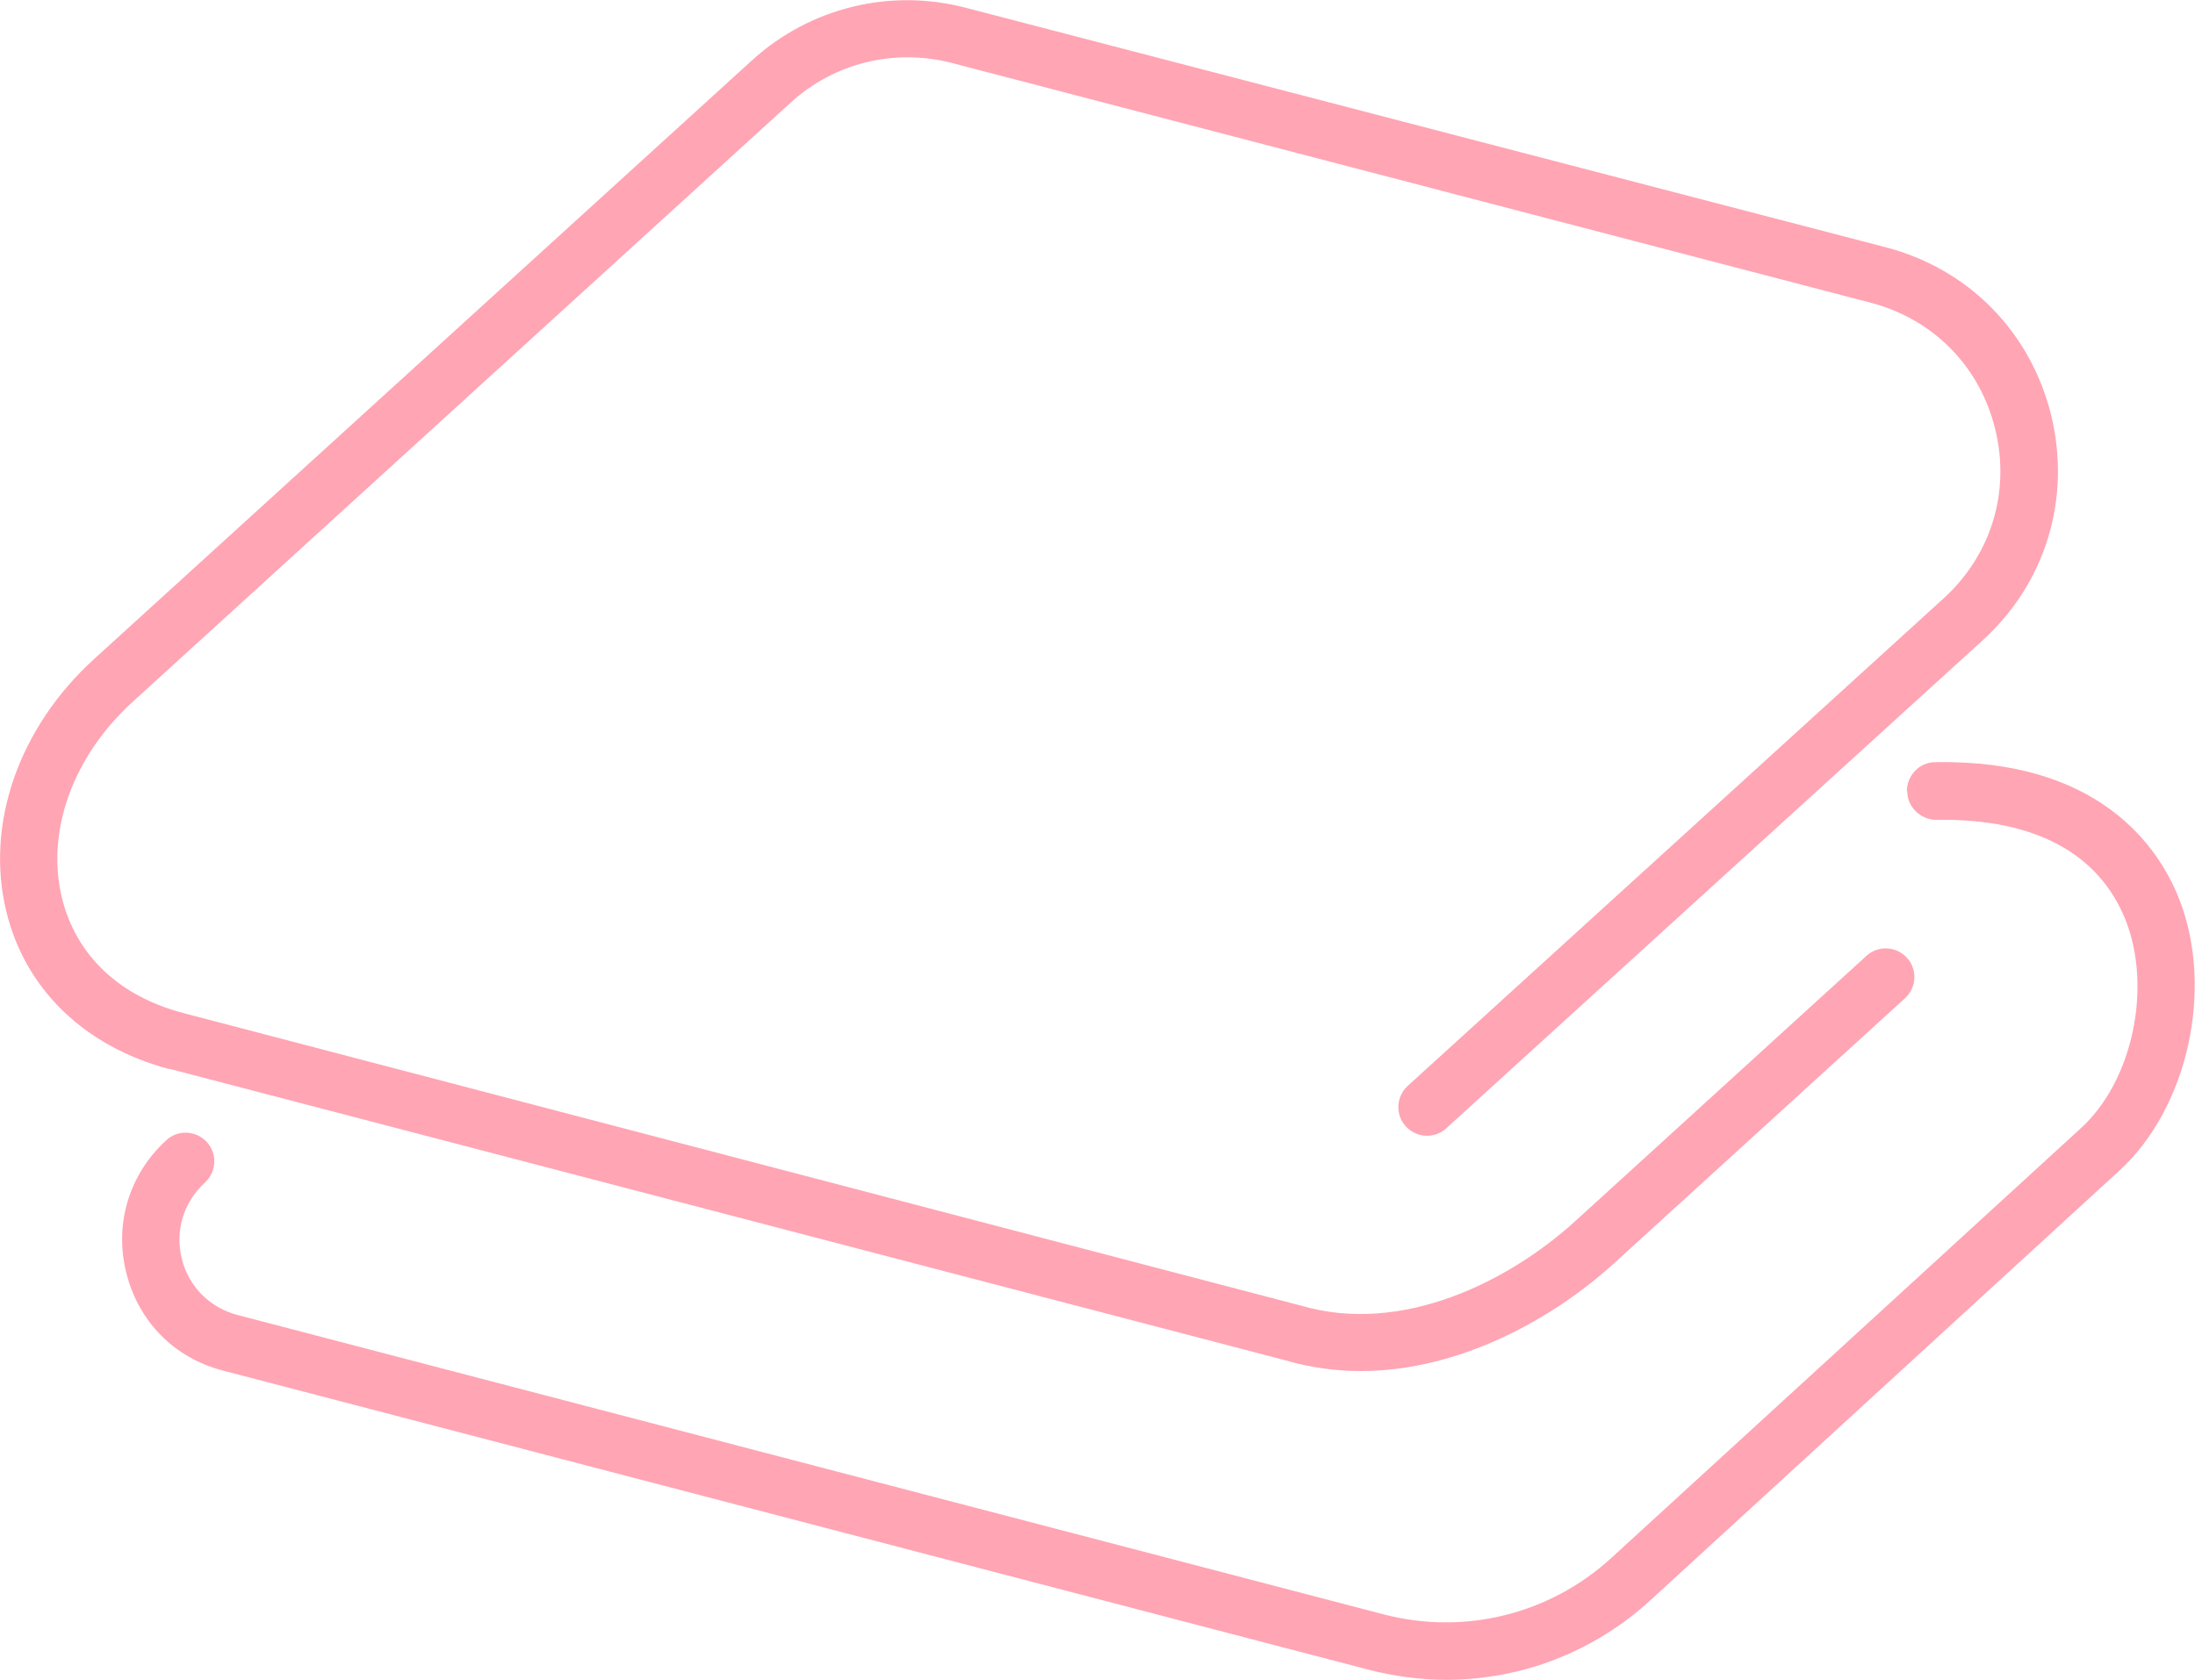
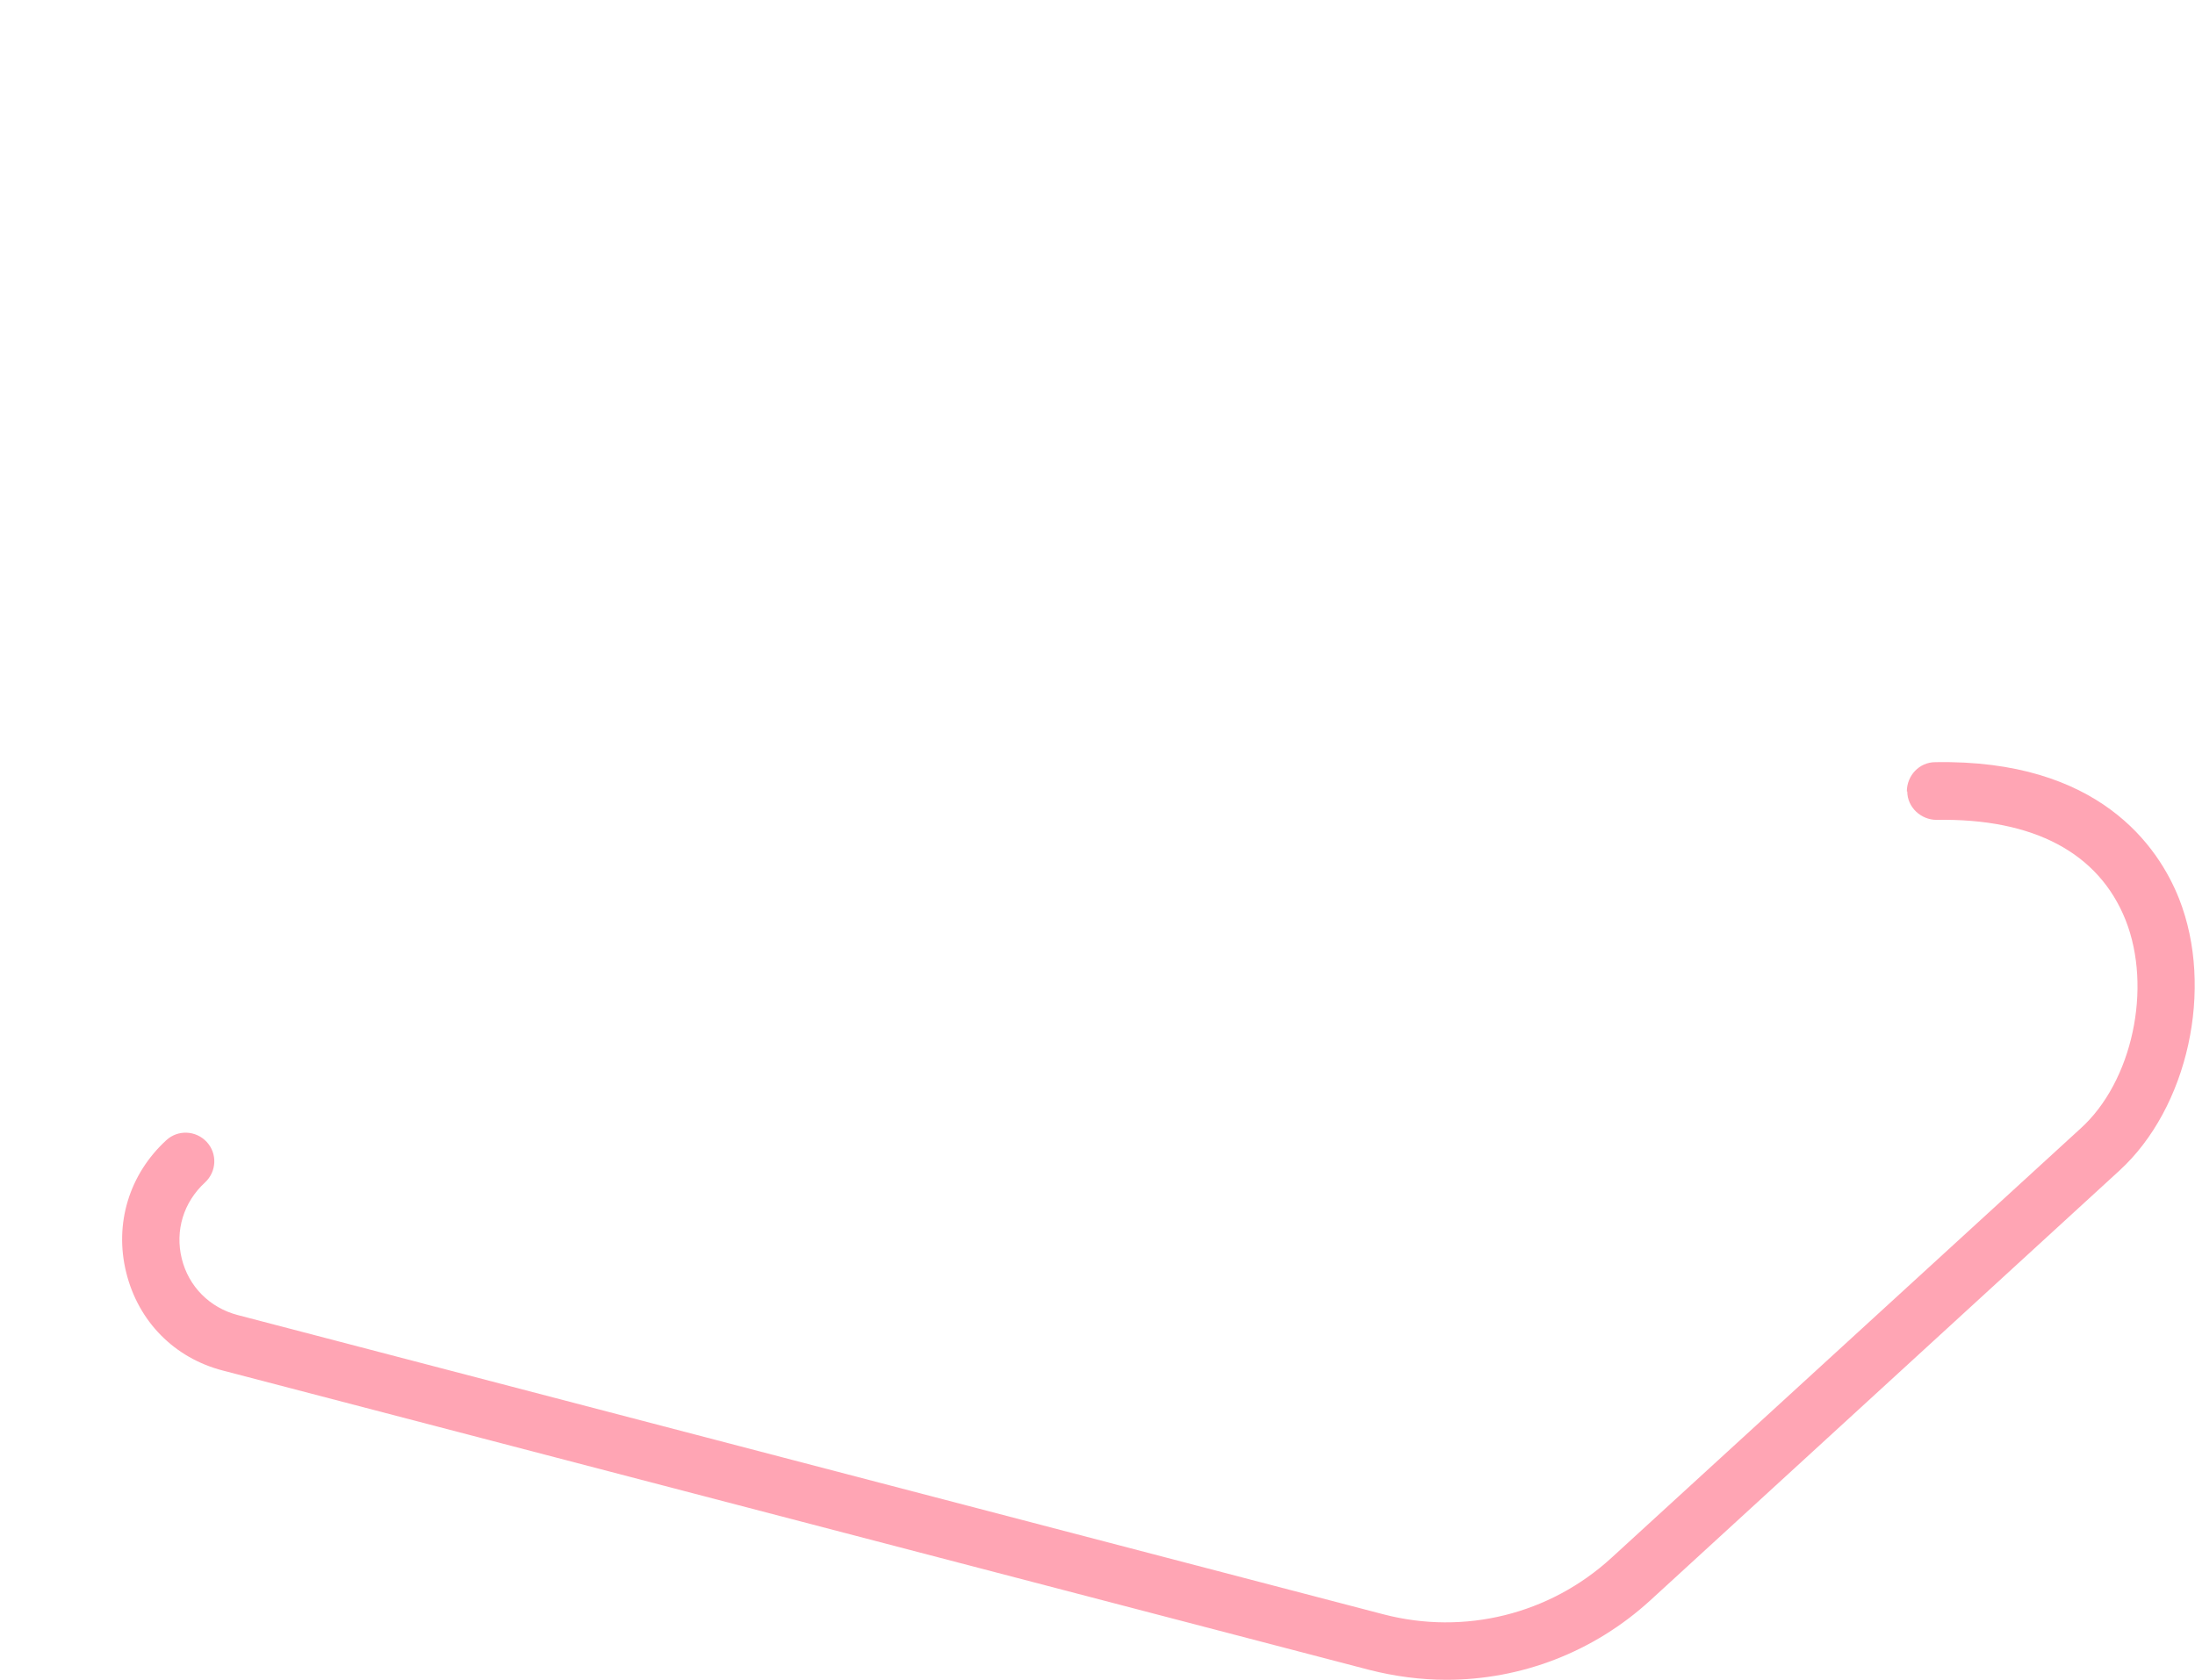
<svg xmlns="http://www.w3.org/2000/svg" viewBox="0 0 509.6 390.1">
  <defs>
    <style>.d{fill:#ffa5b4;}</style>
  </defs>
  <g id="a" />
  <g id="b">
    <g id="c">
      <g>
        <path class="d" d="M442.8,183.8c0,3.7,3.2,6.6,6.8,6.6,22.6-.4,37.7,7.7,43.9,23.3,6.2,15.7,1.6,37.5-10.5,48.4l-108.9,99.7c-14.3,13.1-34.1,18-52.9,13.1L55.2,305.4c-6.5-1.7-11.4-6.6-13-13.1-1.6-6.5,.4-13.1,5.4-17.7,2.7-2.5,2.9-6.7,.4-9.4-2.5-2.7-6.7-2.9-9.4-.4-8.6,7.9-12.1,19.4-9.3,30.7,2.8,11.4,11.2,19.9,22.5,22.8l266.1,69.5c5.9,1.5,11.9,2.3,17.9,2.3,17.3,0,34.2-6.4,47.4-18.5l108.8-99.7c16-14.6,22.1-42.4,13.9-63.2-4.8-12.1-18.6-32.4-56.6-31.7-3.7,0-6.6,3.1-6.6,6.8Z" />
-         <path class="d" d="M39.3,248.2l259.1,67.7c5.8,1.7,11.7,2.5,17.5,2.5,22.7,0,44.4-11.9,58.8-25l67.6-61.6c2.7-2.5,2.9-6.7,.4-9.4-2.5-2.7-6.7-2.9-9.4-.4l-67.6,61.6c-15.4,14-40.2,26.5-63.7,19.6L42.7,235.3c-15-3.9-25-13.4-28.3-26.7-3.8-15.5,2.5-33,16.5-45.7L183.6,23.8c10.1-9.2,24-12.6,37.3-9.2l213.4,55.7c14.5,3.8,25.3,14.7,28.9,29.3,3.6,14.6-.9,29.3-12,39.4l-124.4,113.2c-2.7,2.5-2.9,6.7-.4,9.4,2.5,2.7,6.7,2.9,9.4,.4l124.4-113.2c14.8-13.4,20.7-33.1,16-52.4-4.8-19.4-19.2-34-38.5-39L224.2,1.8c-17.6-4.6-36.2,0-49.6,12.2L21.9,153C4.3,169-3.5,191.5,1.5,211.8c4.4,18,18.2,31.3,37.9,36.5Z" />
      </g>
    </g>
  </g>
</svg>